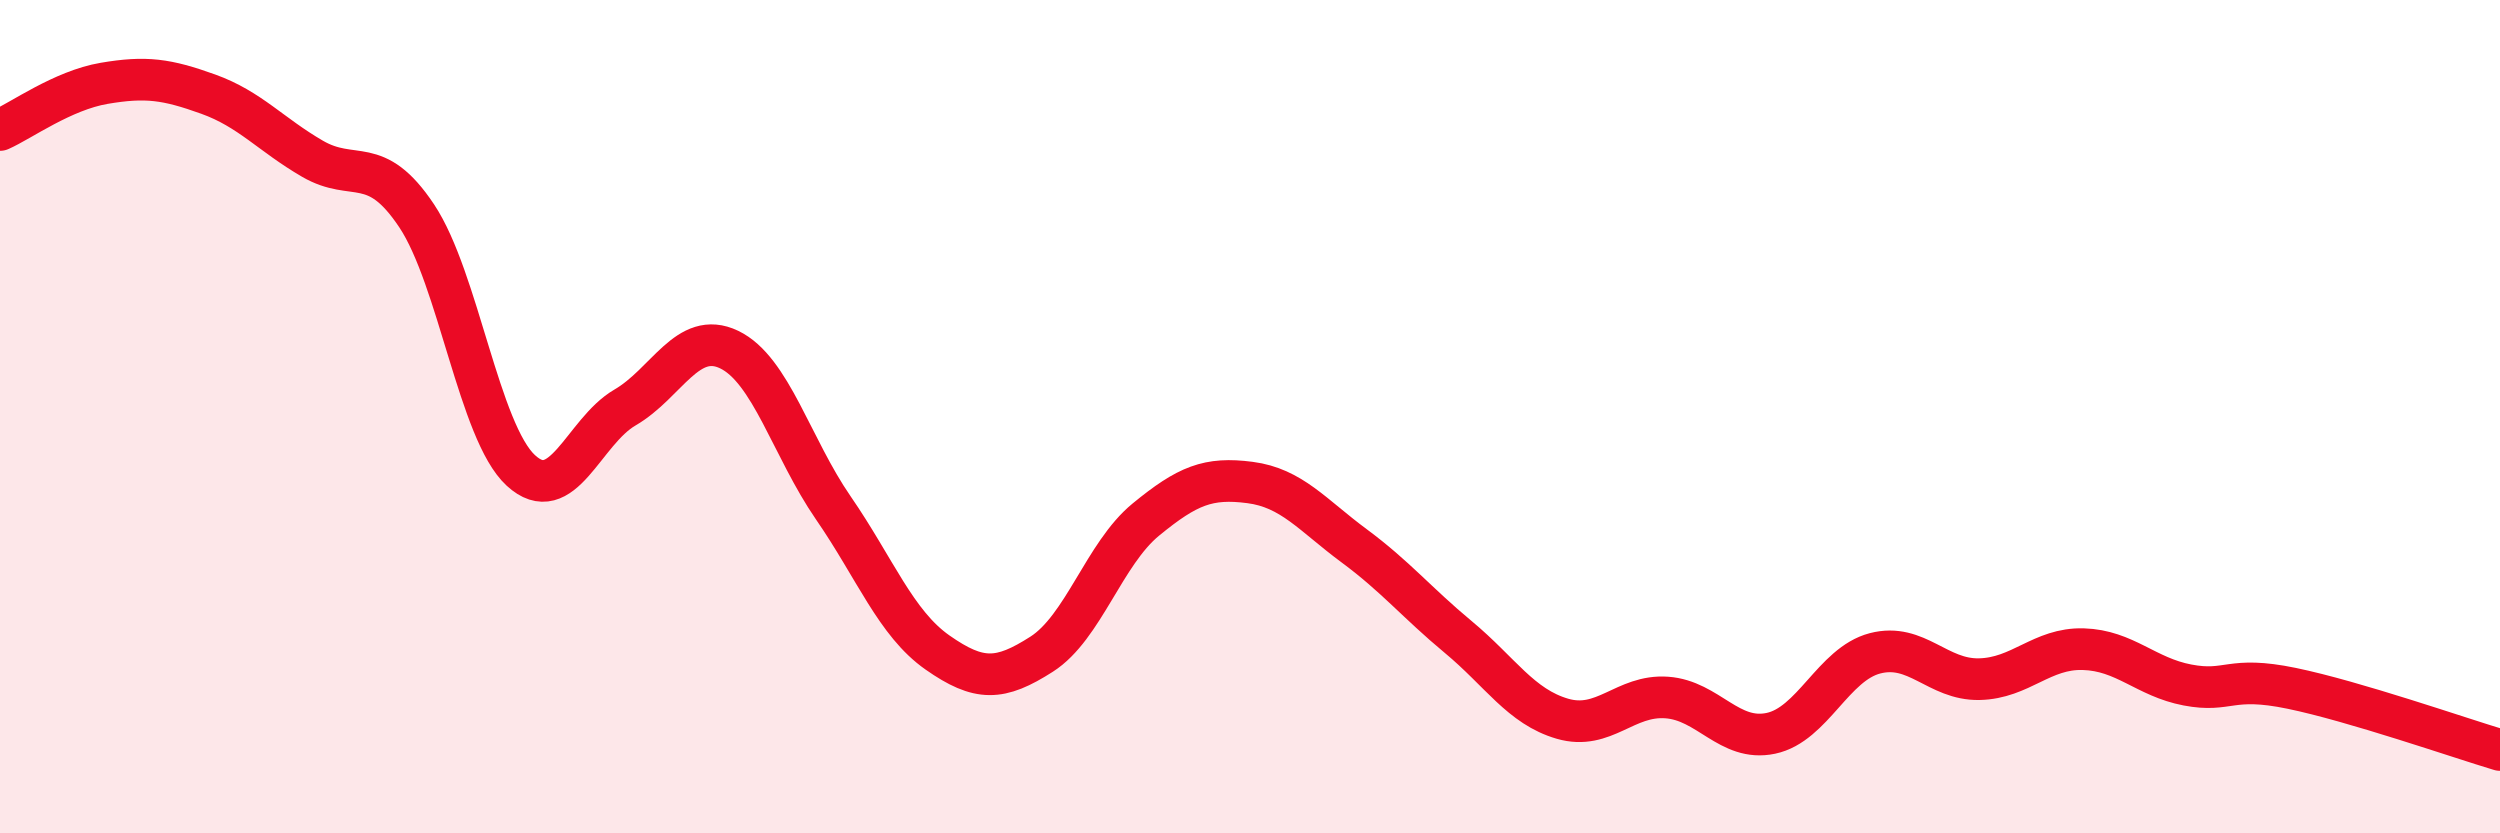
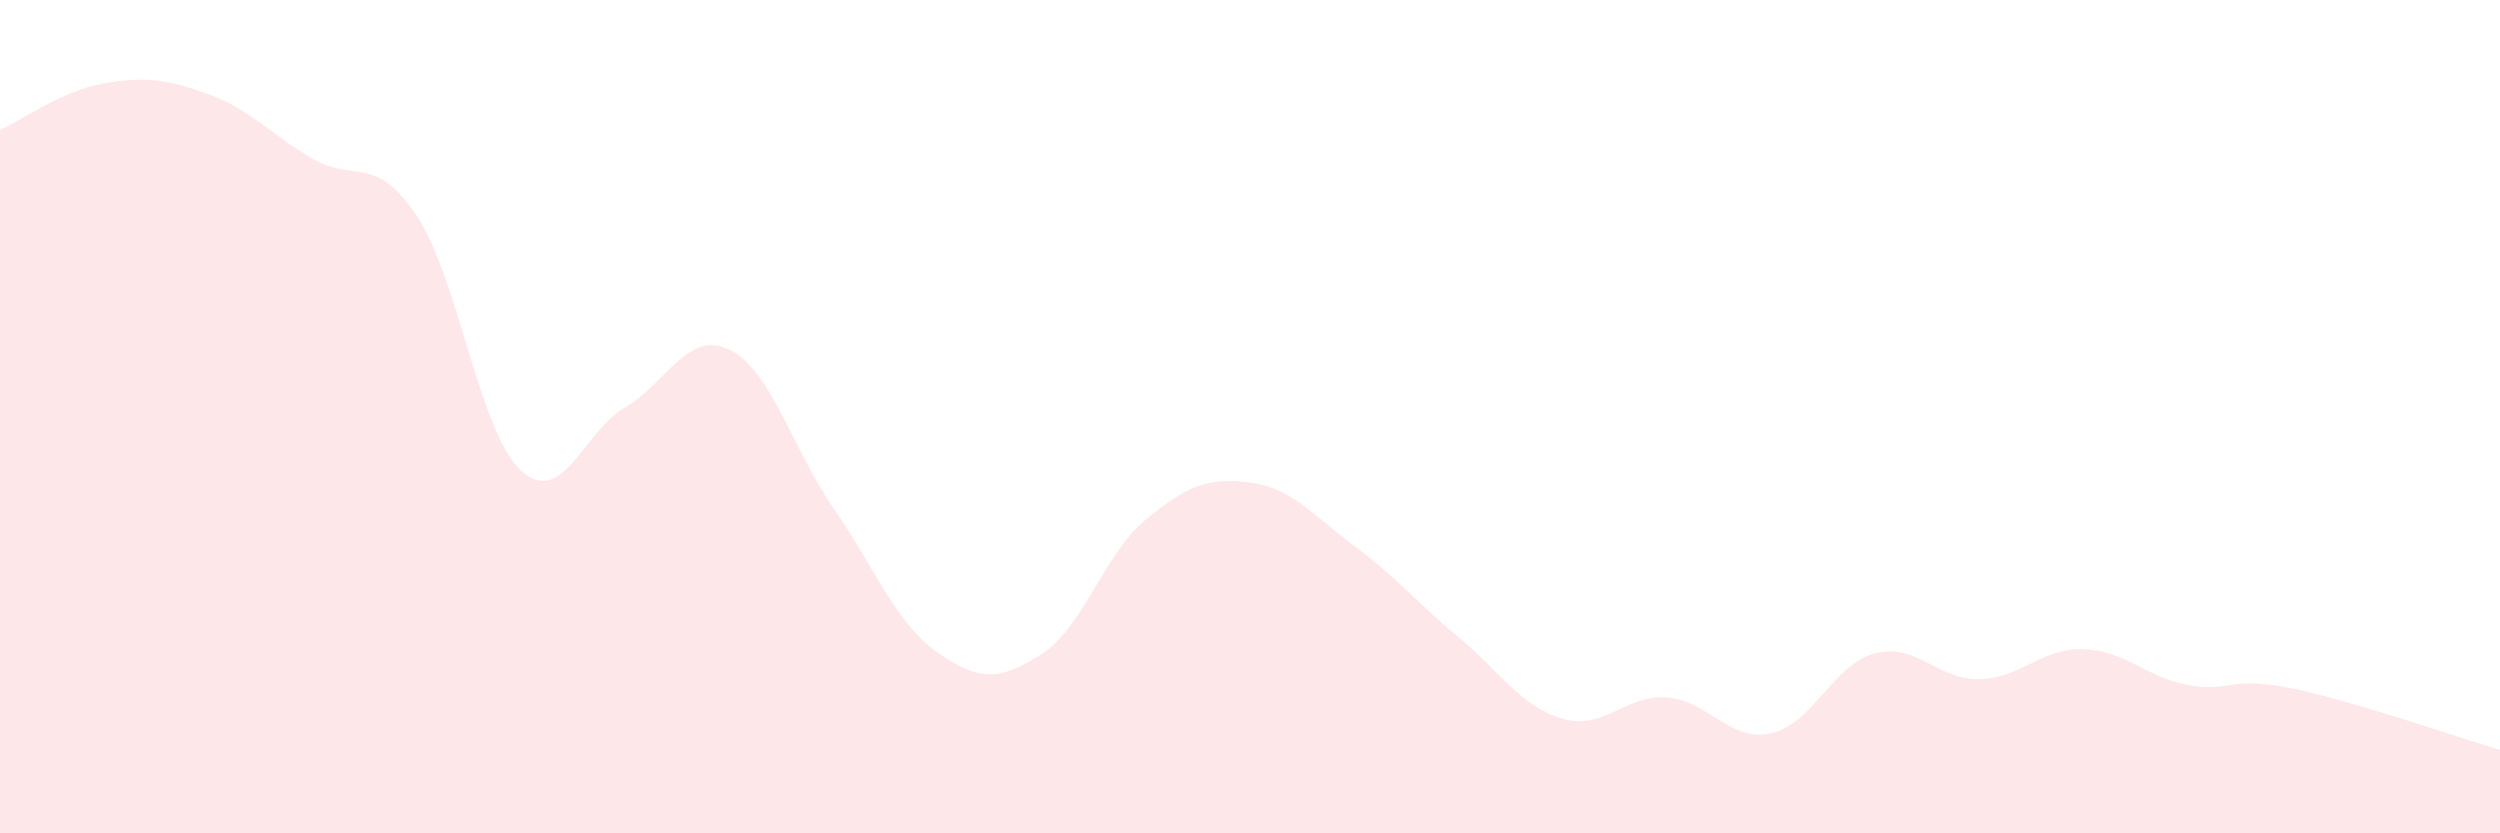
<svg xmlns="http://www.w3.org/2000/svg" width="60" height="20" viewBox="0 0 60 20">
  <path d="M 0,3.12 C 0.5,2.9 1.5,2.17 2.5,2 C 3.5,1.83 4,1.9 5,2.26 C 6,2.62 6.5,3.23 7.5,3.81 C 8.5,4.39 9,3.68 10,5.18 C 11,6.68 11.5,10.37 12.5,11.29 C 13.5,12.21 14,10.36 15,9.78 C 16,9.2 16.5,7.91 17.5,8.39 C 18.5,8.87 19,10.74 20,12.19 C 21,13.64 21.5,14.96 22.5,15.66 C 23.5,16.36 24,16.34 25,15.7 C 26,15.06 26.5,13.29 27.5,12.47 C 28.5,11.65 29,11.45 30,11.58 C 31,11.71 31.5,12.36 32.5,13.1 C 33.5,13.84 34,14.46 35,15.29 C 36,16.12 36.5,16.96 37.5,17.25 C 38.5,17.54 39,16.67 40,16.74 C 41,16.81 41.5,17.81 42.5,17.6 C 43.5,17.39 44,15.94 45,15.68 C 46,15.42 46.5,16.32 47.5,16.3 C 48.5,16.28 49,15.55 50,15.58 C 51,15.61 51.5,16.25 52.5,16.44 C 53.5,16.63 53.5,16.21 55,16.52 C 56.5,16.83 59,17.7 60,18L60 20L0 20Z" fill="#EB0A25" opacity="0.1" stroke-linecap="round" stroke-linejoin="round" />
-   <path d="M 0,3.12 C 0.5,2.9 1.5,2.17 2.5,2 C 3.5,1.83 4,1.9 5,2.26 C 6,2.62 6.5,3.23 7.5,3.81 C 8.5,4.39 9,3.68 10,5.18 C 11,6.68 11.5,10.37 12.5,11.29 C 13.5,12.21 14,10.36 15,9.78 C 16,9.2 16.5,7.91 17.5,8.39 C 18.5,8.87 19,10.74 20,12.19 C 21,13.64 21.5,14.96 22.5,15.66 C 23.5,16.36 24,16.34 25,15.7 C 26,15.06 26.5,13.29 27.5,12.47 C 28.5,11.65 29,11.45 30,11.58 C 31,11.71 31.5,12.36 32.5,13.1 C 33.5,13.84 34,14.46 35,15.29 C 36,16.12 36.5,16.96 37.5,17.25 C 38.5,17.54 39,16.67 40,16.74 C 41,16.81 41.5,17.81 42.5,17.6 C 43.5,17.39 44,15.94 45,15.68 C 46,15.42 46.5,16.32 47.5,16.3 C 48.5,16.28 49,15.55 50,15.58 C 51,15.61 51.5,16.25 52.5,16.44 C 53.5,16.63 53.5,16.21 55,16.52 C 56.5,16.83 59,17.7 60,18" stroke="#EB0A25" stroke-width="1" fill="none" stroke-linecap="round" stroke-linejoin="round" />
</svg>